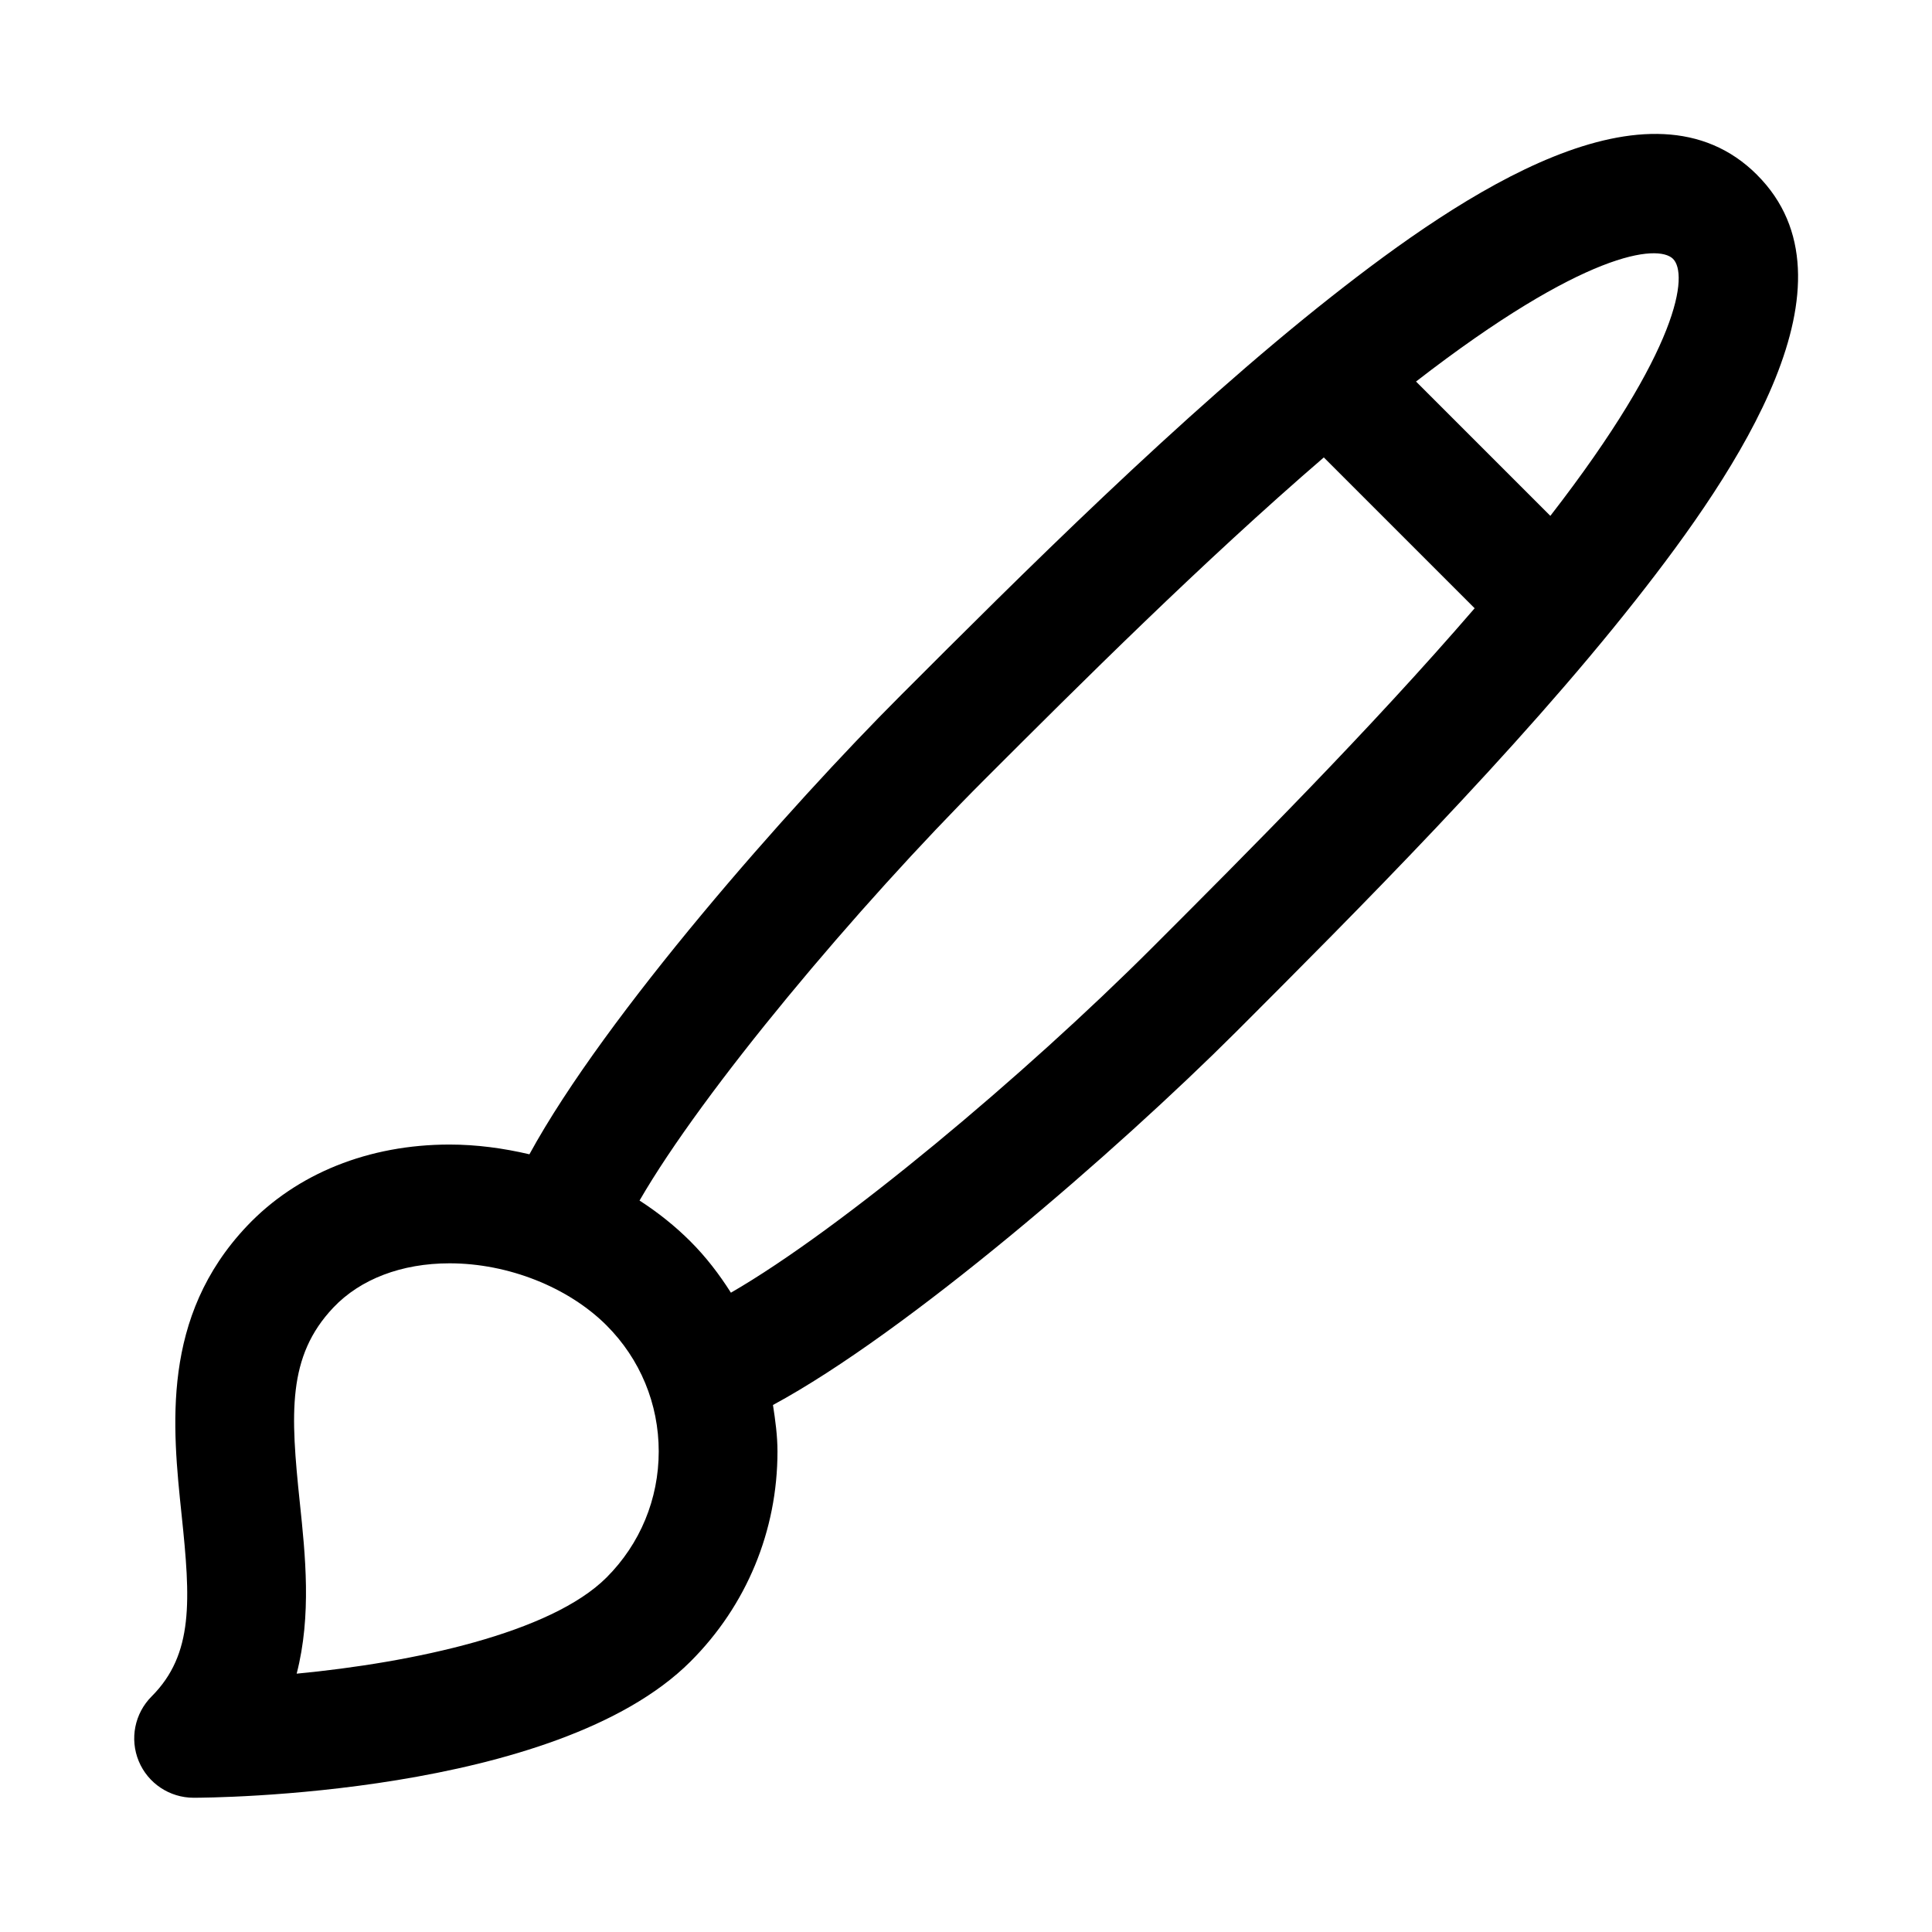
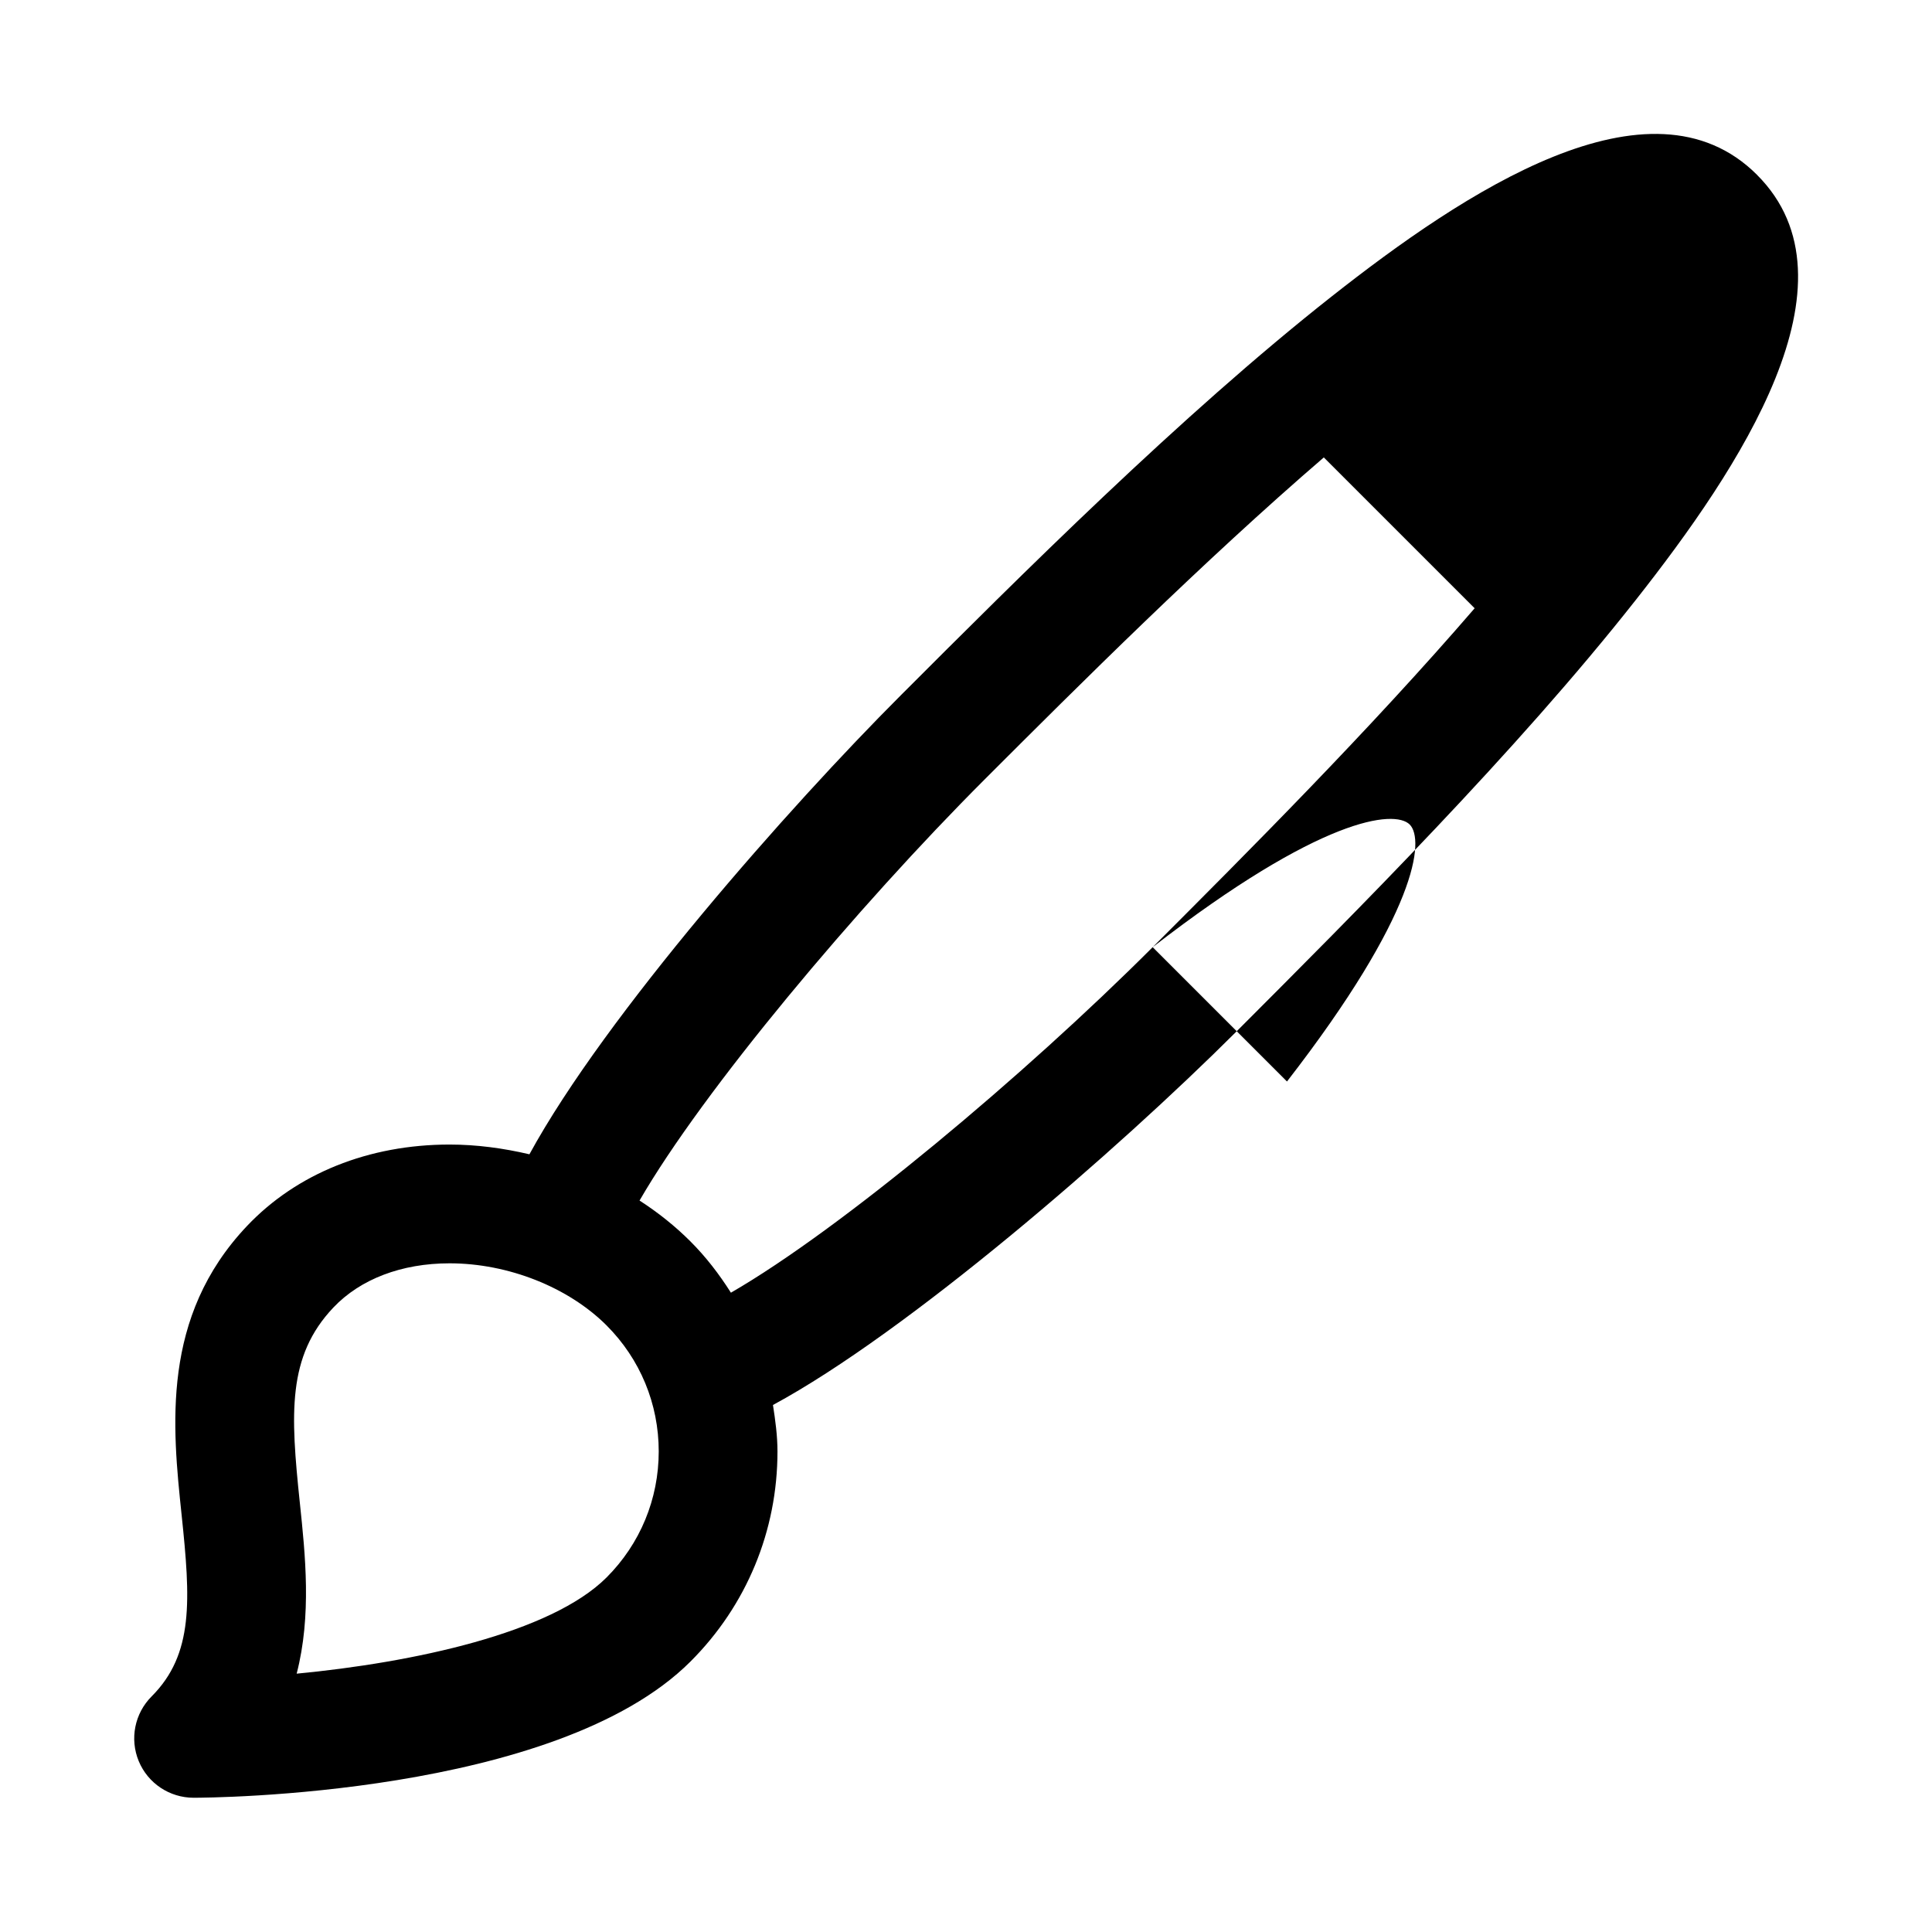
<svg xmlns="http://www.w3.org/2000/svg" fill="#000000" width="800px" height="800px" version="1.1" viewBox="144 144 512 512">
-   <path d="m609.64 190.34c-28.355-28.371-77.887 4.769-112.68 32.18-40.055 31.551-82.957 74.438-114.24 105.74-29.535 29.535-78.246 84.703-98.418 121.64-6.91-1.621-14.027-2.582-21.16-2.582-21.426 0-40.492 7.668-53.672 21.57-22.844 24.105-19.789 53.23-17.336 76.625 2.363 22.5 3.242 36.84-7.949 48.051-4.504 4.504-5.856 11.273-3.418 17.16 2.445 5.891 8.191 9.699 14.551 9.699 3.906 0 96.008-0.426 131.67-36.102 14.863-14.848 23.051-34.637 23.051-55.656 0-4.188-0.566-8.266-1.195-12.328 35.598-19.238 90.938-67.133 122.9-99.047 31.285-31.316 74.172-74.188 105.72-114.25 27.422-34.789 60.578-84.32 32.176-112.69zm-304.9 371.71c-14.77 14.77-51.34 22.547-82.121 25.488 3.984-15.43 2.297-31.426 0.836-45.328-2.473-23.617-3.371-38.746 8.879-51.688 7.164-7.559 18.105-11.73 30.812-11.73 15.508 0 31.441 6.312 41.598 16.453 8.91 8.926 13.824 20.781 13.824 33.41-0.004 12.613-4.918 24.484-13.828 33.395zm144.73-167.04c-34.008 34.023-82.656 74.77-111.77 91.566-3.07-4.848-6.566-9.43-10.723-13.586-4.047-4.047-8.582-7.668-13.492-10.832 16.781-29.062 57.527-77.68 91.473-111.62 25.082-25.082 57.734-57.641 89.867-85.316l39.973 39.973c-27.676 32.102-60.25 64.738-85.332 89.82zm105.39-114.3-35.598-35.598c44.586-34.527 64.078-36.496 68.109-32.512 4.031 4.031 2.031 23.535-32.512 68.109z" />
+   <path d="m609.64 190.34c-28.355-28.371-77.887 4.769-112.68 32.18-40.055 31.551-82.957 74.438-114.24 105.74-29.535 29.535-78.246 84.703-98.418 121.64-6.91-1.621-14.027-2.582-21.16-2.582-21.426 0-40.492 7.668-53.672 21.57-22.844 24.105-19.789 53.23-17.336 76.625 2.363 22.5 3.242 36.84-7.949 48.051-4.504 4.504-5.856 11.273-3.418 17.16 2.445 5.891 8.191 9.699 14.551 9.699 3.906 0 96.008-0.426 131.67-36.102 14.863-14.848 23.051-34.637 23.051-55.656 0-4.188-0.566-8.266-1.195-12.328 35.598-19.238 90.938-67.133 122.9-99.047 31.285-31.316 74.172-74.188 105.72-114.25 27.422-34.789 60.578-84.32 32.176-112.69zm-304.9 371.71c-14.77 14.77-51.34 22.547-82.121 25.488 3.984-15.43 2.297-31.426 0.836-45.328-2.473-23.617-3.371-38.746 8.879-51.688 7.164-7.559 18.105-11.73 30.812-11.73 15.508 0 31.441 6.312 41.598 16.453 8.91 8.926 13.824 20.781 13.824 33.41-0.004 12.613-4.918 24.484-13.828 33.395zm144.73-167.04c-34.008 34.023-82.656 74.77-111.77 91.566-3.07-4.848-6.566-9.43-10.723-13.586-4.047-4.047-8.582-7.668-13.492-10.832 16.781-29.062 57.527-77.68 91.473-111.62 25.082-25.082 57.734-57.641 89.867-85.316l39.973 39.973c-27.676 32.102-60.25 64.738-85.332 89.82zc44.586-34.527 64.078-36.496 68.109-32.512 4.031 4.031 2.031 23.535-32.512 68.109z" />
</svg>